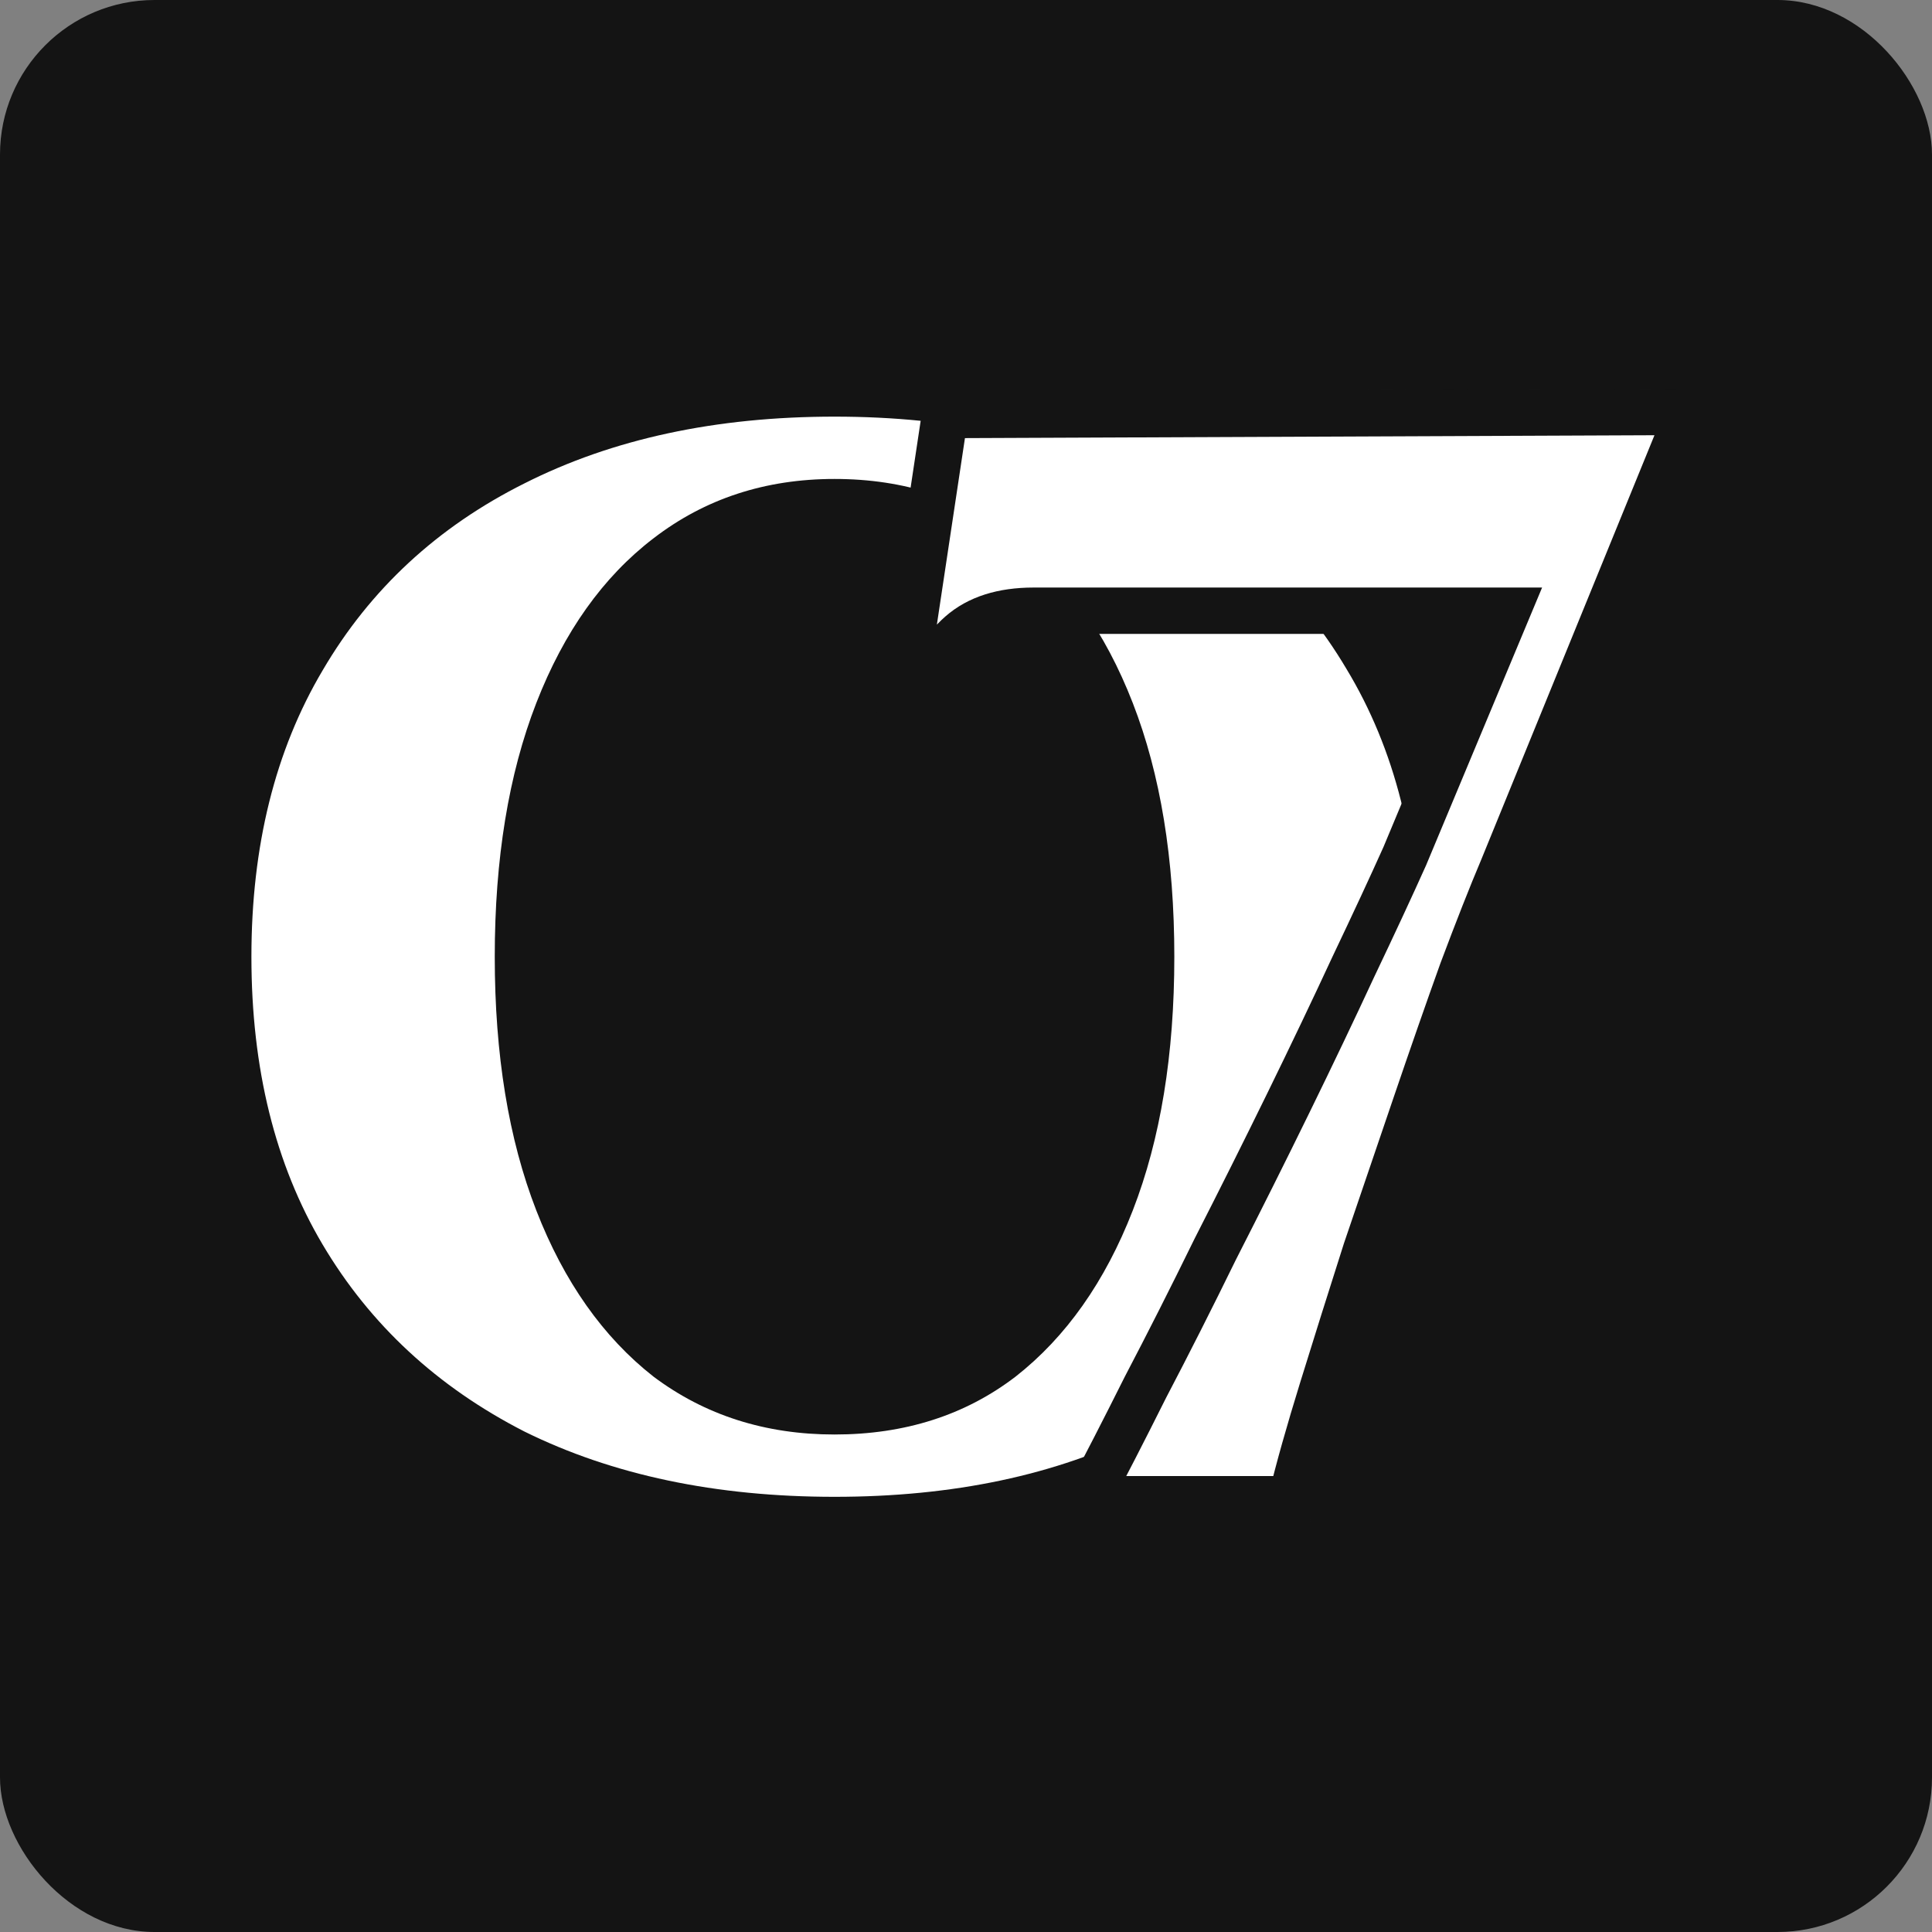
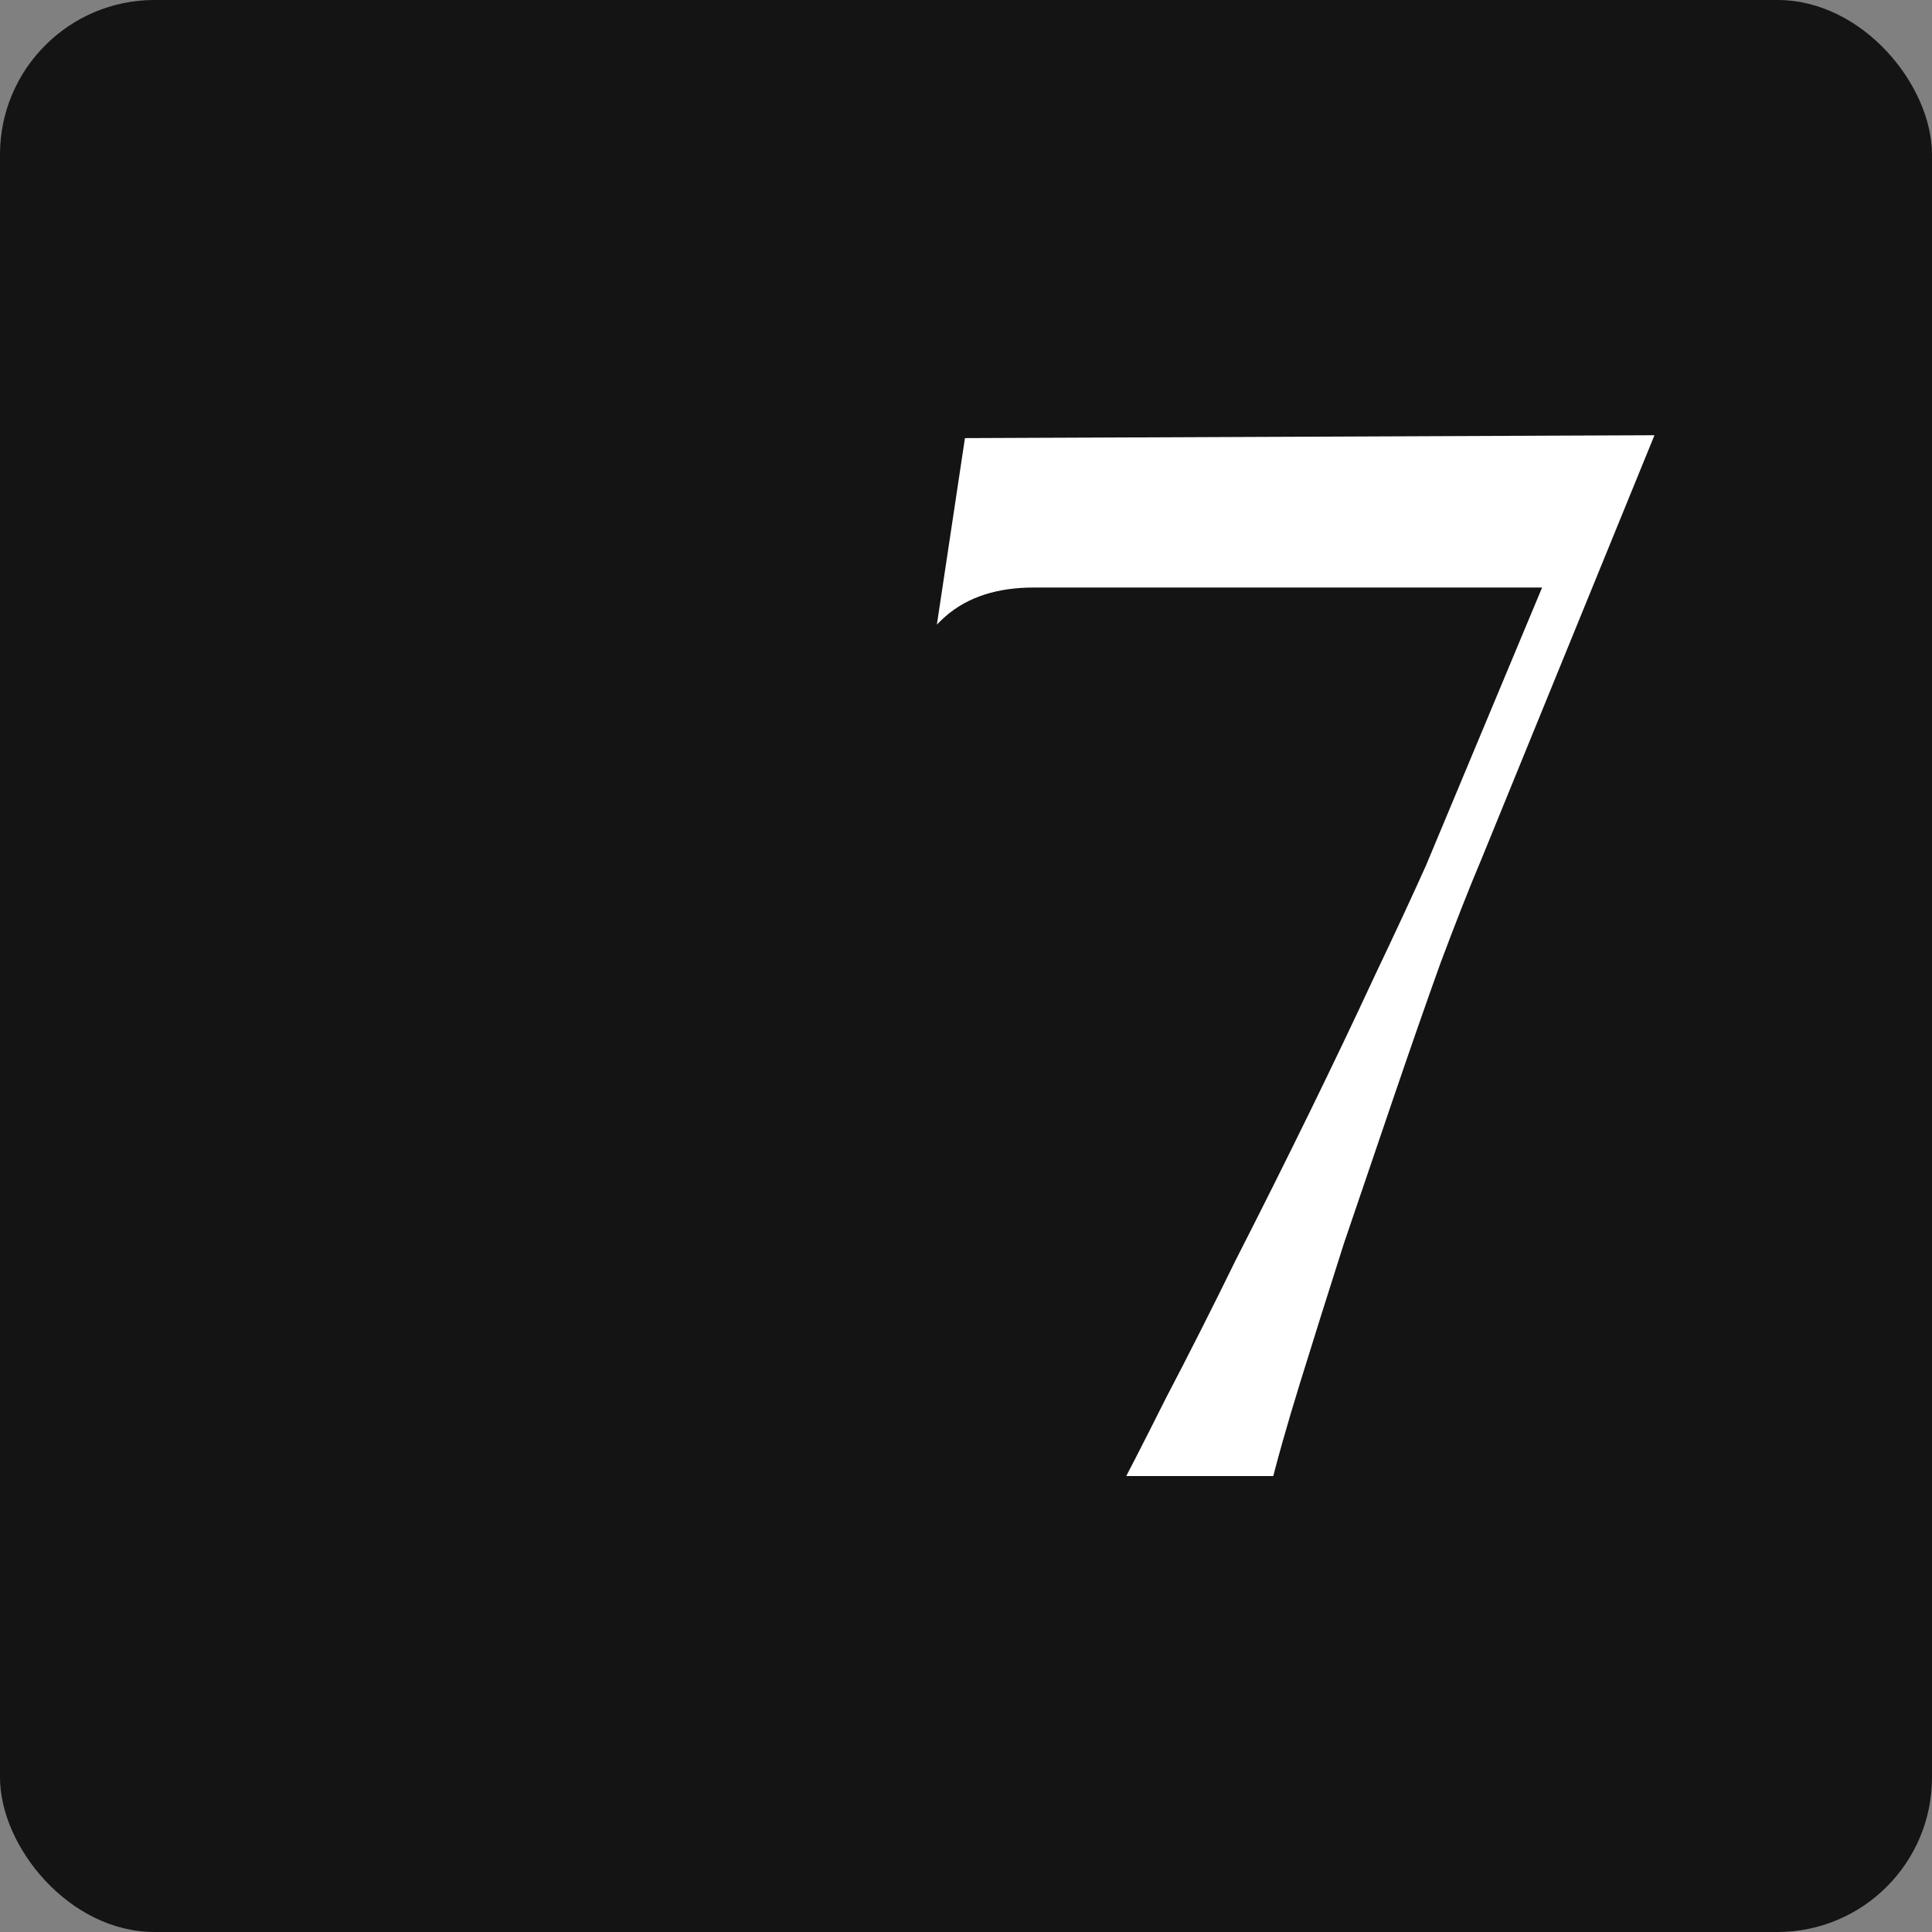
<svg xmlns="http://www.w3.org/2000/svg" width="250" height="250" viewBox="0 0 250 250" fill="none">
  <rect x="0" y="0" width="250" height="250" fill="#808080" stroke="none" />
  <g clip-path="url(#clip0_1512_288)">
    <rect width="250" height="250" rx="20" fill="#141414" />
-     <path d="M107.989 53.912C123.349 53.912 136.661 56.792 147.925 62.552C159.317 68.184 168.085 76.184 174.229 86.552C180.501 96.92 183.637 109.336 183.637 123.8C183.637 138.136 180.501 150.552 174.229 161.048C168.085 171.416 159.317 179.48 147.925 185.24C136.661 190.872 123.349 193.688 107.989 193.688C92.629 193.688 79.253 190.872 67.861 185.24C56.597 179.48 47.893 171.416 41.749 161.048C35.605 150.68 32.533 138.264 32.533 123.8C32.533 109.464 35.605 97.112 41.749 86.744C47.893 76.248 56.597 68.184 67.861 62.552C79.253 56.792 92.629 53.912 107.989 53.912ZM107.989 185.624C117.077 185.624 124.885 183.128 131.413 178.136C137.941 173.016 142.997 165.848 146.581 156.632C150.165 147.416 151.957 136.472 151.957 123.8C151.957 111.128 150.165 100.184 146.581 90.968C142.997 81.752 137.941 74.648 131.413 69.656C124.885 64.536 117.077 61.976 107.989 61.976C99.029 61.976 91.221 64.536 84.565 69.656C78.037 74.648 72.981 81.752 69.397 90.968C65.813 100.184 64.021 111.128 64.021 123.8C64.021 136.472 65.813 147.416 69.397 156.632C72.981 165.848 78.037 173.016 84.565 178.136C91.221 183.128 99.029 185.624 107.989 185.624Z" fill="white" />
    <mask id="path-3-outside-1_1512_288" maskUnits="userSpaceOnUse" x="113" y="50" width="111" height="147" fill="black">
      <rect fill="white" x="113" y="50" width="111" height="147" />
-       <path d="M116.652 91.088L122.28 53.702L218.559 53.3L194.439 112.394C192.965 115.878 191.223 120.3 189.213 125.66C187.337 130.886 185.327 136.648 183.183 142.946C181.039 149.244 178.895 155.542 176.751 161.84C174.741 168.138 172.865 174.101 171.123 179.729C169.381 185.357 168.041 190.114 167.103 194H140.772C142.916 189.98 145.395 185.156 148.209 179.528C151.157 173.9 154.172 167.937 157.254 161.639C160.47 155.341 163.619 149.043 166.701 142.745C169.783 136.447 172.597 130.551 175.143 125.057C177.823 119.429 180.034 114.672 181.776 110.786L195.042 79.028H133.737C129.717 79.028 126.568 80.033 124.29 82.043C122.012 84.053 120.136 87.068 118.662 91.088H116.652Z" />
    </mask>
    <path d="M116.652 91.088L122.28 53.702L218.559 53.3L194.439 112.394C192.965 115.878 191.223 120.3 189.213 125.66C187.337 130.886 185.327 136.648 183.183 142.946C181.039 149.244 178.895 155.542 176.751 161.84C174.741 168.138 172.865 174.101 171.123 179.729C169.381 185.357 168.041 190.114 167.103 194H140.772C142.916 189.98 145.395 185.156 148.209 179.528C151.157 173.9 154.172 167.937 157.254 161.639C160.47 155.341 163.619 149.043 166.701 142.745C169.783 136.447 172.597 130.551 175.143 125.057C177.823 119.429 180.034 114.672 181.776 110.786L195.042 79.028H133.737C129.717 79.028 126.568 80.033 124.29 82.043C122.012 84.053 120.136 87.068 118.662 91.088H116.652Z" fill="white" />
    <path d="M116.652 91.088L113.686 90.641L113.167 94.088H116.652V91.088ZM122.28 53.702L122.268 50.702L119.697 50.713L119.314 53.255L122.28 53.702ZM218.559 53.3L221.337 54.434L223.032 50.281L218.547 50.3L218.559 53.3ZM194.439 112.394L197.202 113.563L197.21 113.545L197.217 113.528L194.439 112.394ZM189.213 125.66L186.404 124.607L186.397 124.626L186.39 124.646L189.213 125.66ZM183.183 142.946L186.023 143.913L186.023 143.913L183.183 142.946ZM176.751 161.84L173.911 160.873L173.902 160.9L173.893 160.928L176.751 161.84ZM171.123 179.729L173.989 180.616L173.989 180.616L171.123 179.729ZM167.103 194V197H169.465L170.02 194.704L167.103 194ZM140.772 194L138.125 192.588L135.772 197H140.772V194ZM148.209 179.528L145.552 178.136L145.539 178.161L145.526 178.186L148.209 179.528ZM157.254 161.639L154.583 160.275L154.571 160.297L154.56 160.32L157.254 161.639ZM166.701 142.745L164.007 141.426L164.007 141.426L166.701 142.745ZM175.143 125.057L172.435 123.767L172.428 123.781L172.421 123.796L175.143 125.057ZM181.776 110.786L184.514 112.013L184.53 111.978L184.545 111.942L181.776 110.786ZM195.042 79.028L197.811 80.184L199.547 76.028H195.042V79.028ZM118.662 91.088V94.088H120.758L121.479 92.121L118.662 91.088ZM116.652 91.088L119.619 91.535L125.247 54.149L122.28 53.702L119.314 53.255L113.686 90.641L116.652 91.088ZM122.28 53.702L122.293 56.702L218.572 56.3L218.559 53.3L218.547 50.3L122.268 50.702L122.28 53.702ZM218.559 53.3L215.782 52.166L191.662 111.26L194.439 112.394L197.217 113.528L221.337 54.434L218.559 53.3ZM194.439 112.394L191.676 111.225C190.18 114.761 188.422 119.225 186.404 124.607L189.213 125.66L192.022 126.713C194.024 121.375 195.75 116.995 197.202 113.563L194.439 112.394ZM189.213 125.66L186.39 124.646C184.507 129.891 182.492 135.669 180.343 141.979L183.183 142.946L186.023 143.913C188.163 137.627 190.167 131.881 192.037 126.674L189.213 125.66ZM183.183 142.946L180.343 141.979C178.199 148.277 176.055 154.575 173.911 160.873L176.751 161.84L179.591 162.807C181.735 156.509 183.879 150.211 186.023 143.913L183.183 142.946ZM176.751 161.84L173.893 160.928C171.881 167.233 170.002 173.205 168.257 178.842L171.123 179.729L173.989 180.616C175.728 174.997 177.602 169.043 179.609 162.752L176.751 161.84ZM171.123 179.729L168.257 178.842C166.505 184.505 165.145 189.327 164.187 193.296L167.103 194L170.02 194.704C170.938 190.901 172.258 186.209 173.989 180.616L171.123 179.729ZM167.103 194V191H140.772V194V197H167.103V194ZM140.772 194L143.419 195.412C145.579 191.362 148.071 186.513 150.893 180.87L148.209 179.528L145.526 178.186C142.72 183.799 140.253 188.598 138.125 192.588L140.772 194ZM148.209 179.528L150.867 180.92C153.829 175.265 156.856 169.278 159.949 162.958L157.254 161.639L154.56 160.32C151.489 166.596 148.486 172.535 145.552 178.136L148.209 179.528ZM157.254 161.639L159.926 163.003C163.15 156.69 166.306 150.377 169.396 144.064L166.701 142.745L164.007 141.426C160.932 147.709 157.791 153.992 154.583 160.275L157.254 161.639ZM166.701 142.745L169.396 144.064C172.486 137.75 175.309 131.834 177.865 126.318L175.143 125.057L172.421 123.796C169.886 129.268 167.081 135.144 164.007 141.426L166.701 142.745ZM175.143 125.057L177.852 126.347C180.538 120.707 182.759 115.927 184.514 112.013L181.776 110.786L179.039 109.559C177.309 113.417 175.109 118.151 172.435 123.767L175.143 125.057ZM181.776 110.786L184.545 111.942L197.811 80.184L195.042 79.028L192.274 77.872L179.008 109.63L181.776 110.786ZM195.042 79.028V76.028H133.737V79.028V82.028H195.042V79.028ZM133.737 79.028V76.028C129.227 76.028 125.288 77.162 122.305 79.793L124.29 82.043L126.275 84.293C127.848 82.904 130.208 82.028 133.737 82.028V79.028ZM124.29 82.043L122.305 79.793C119.532 82.241 117.425 85.748 115.846 90.055L118.662 91.088L121.479 92.121C122.848 88.388 124.493 85.865 126.275 84.293L124.29 82.043ZM118.662 91.088V88.088H116.652V91.088V94.088H118.662V91.088Z" fill="#141414" mask="url(#path-3-outside-1_1512_288)" />
  </g>
  <defs>
    <clipPath id="clip0_1512_288">
      <rect width="250" height="250" rx="20" fill="white" />
    </clipPath>
  </defs>
</svg>